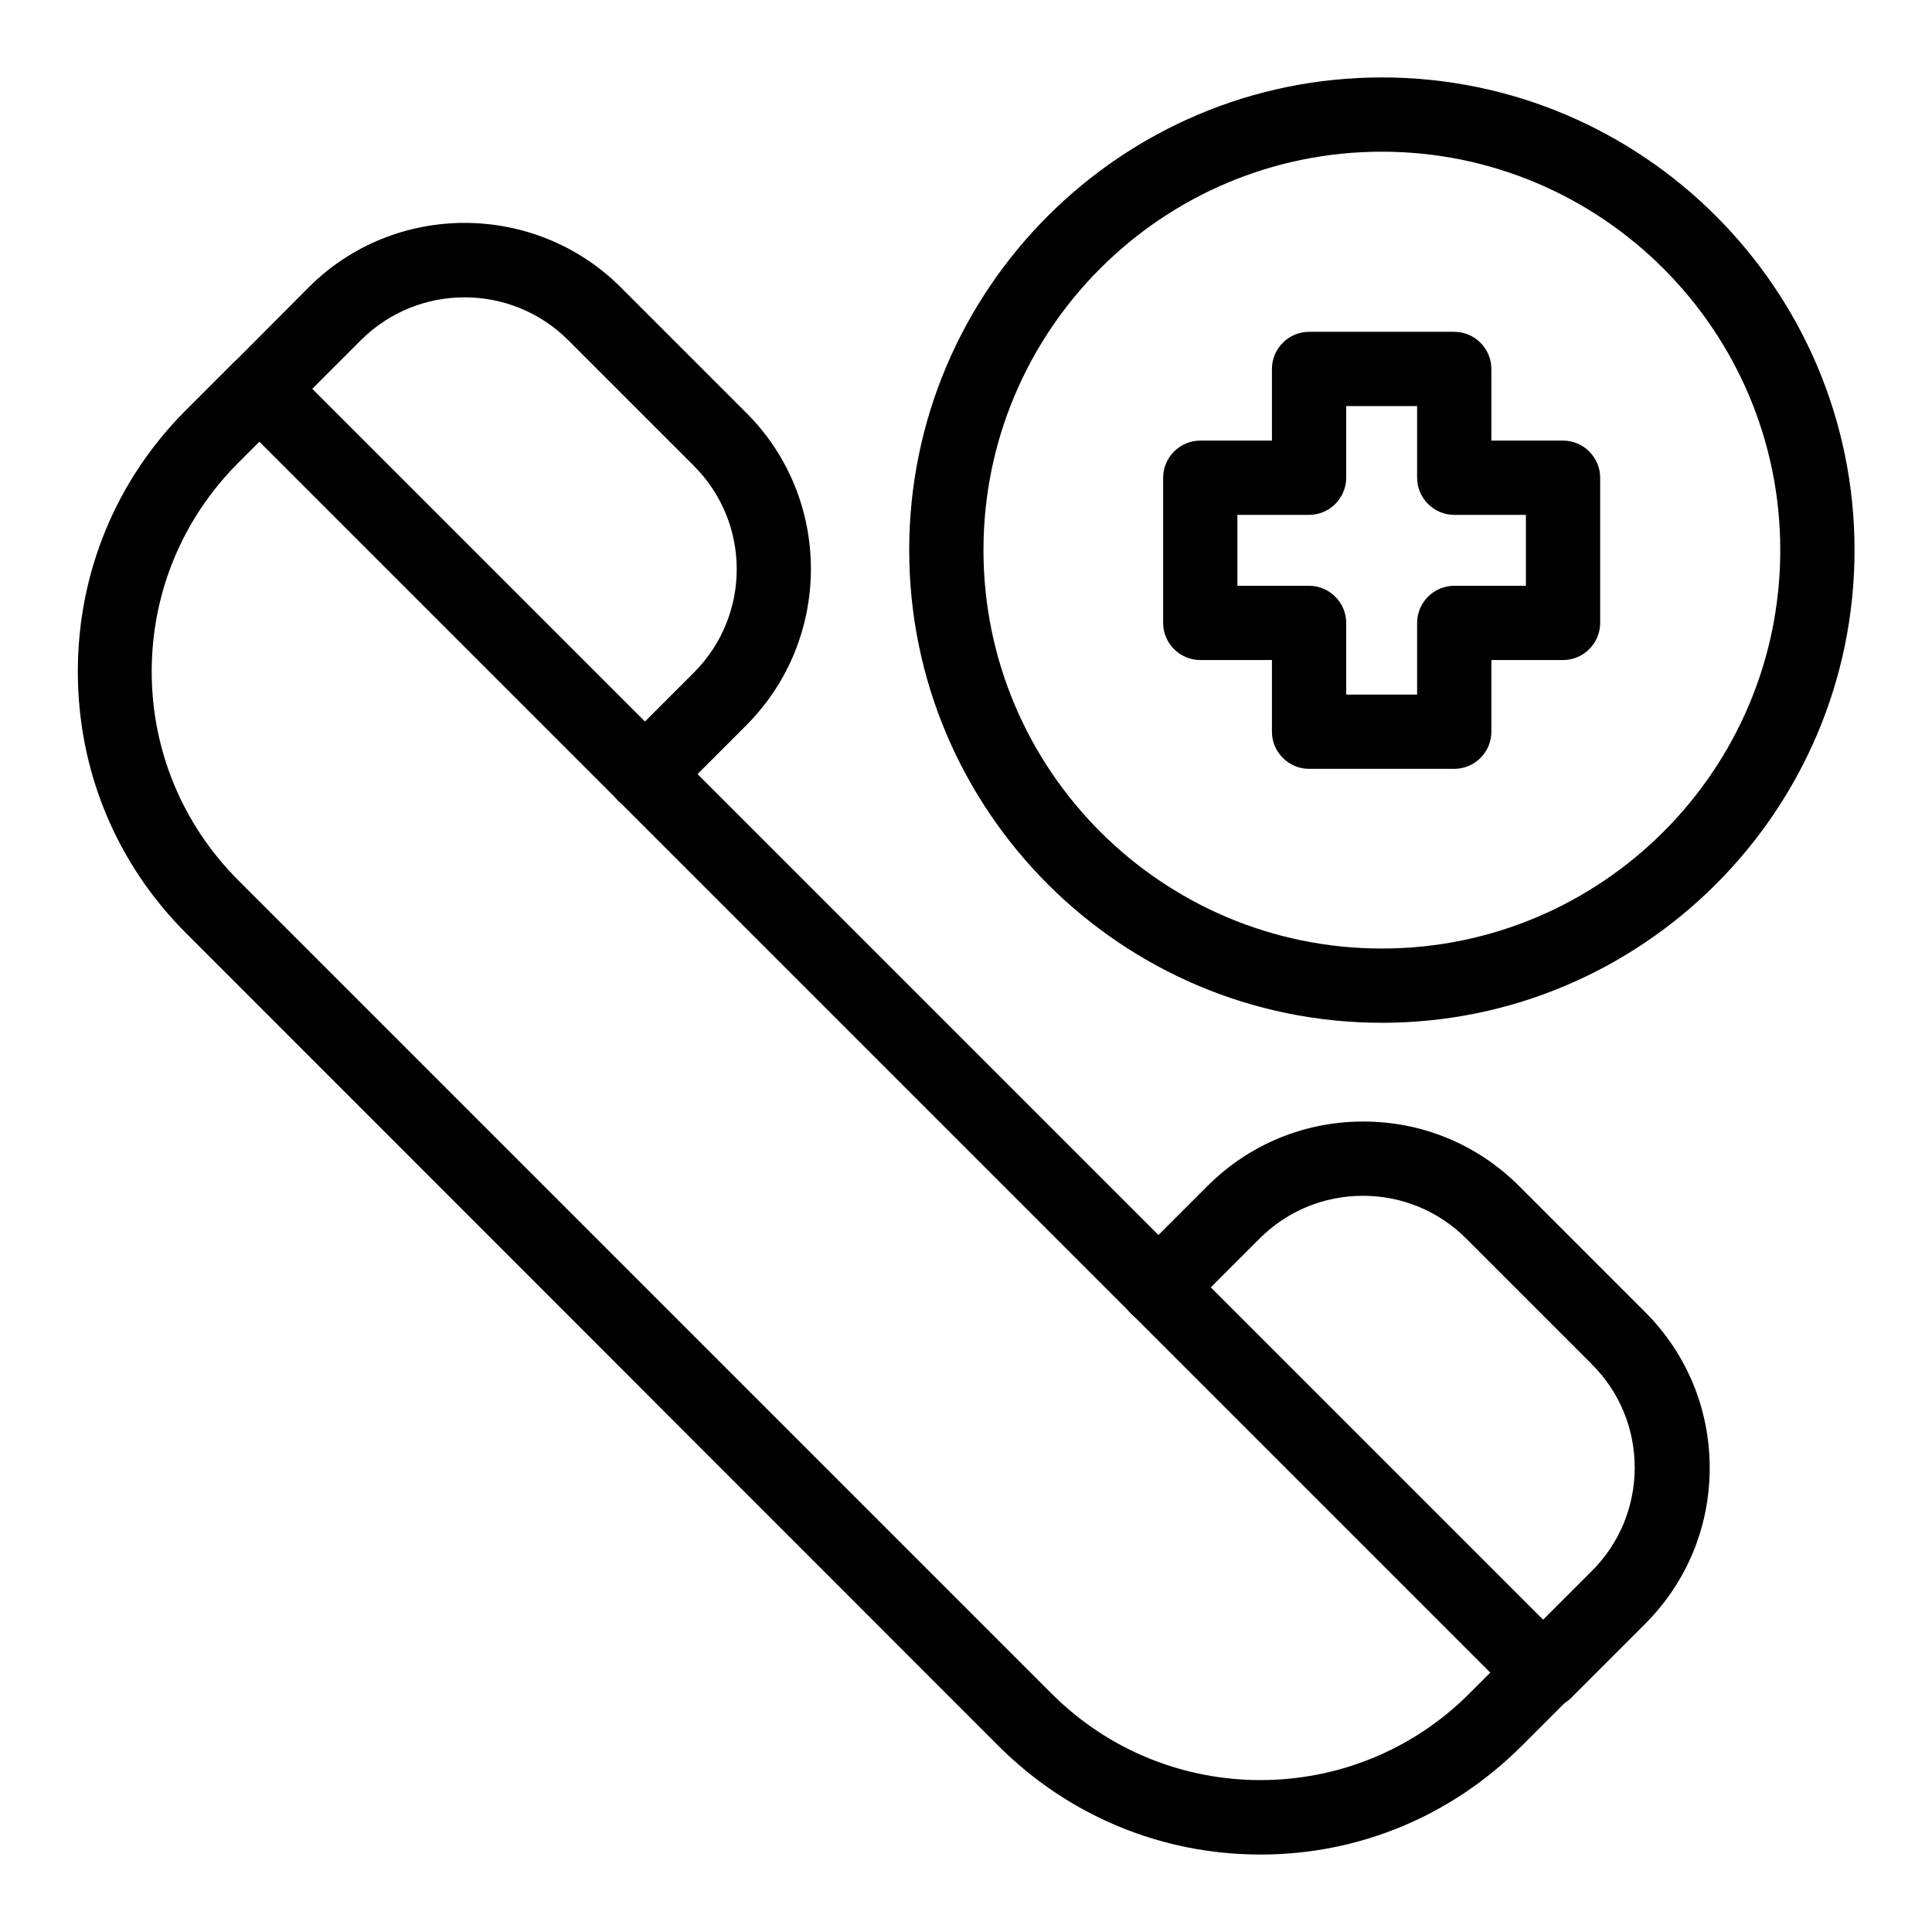
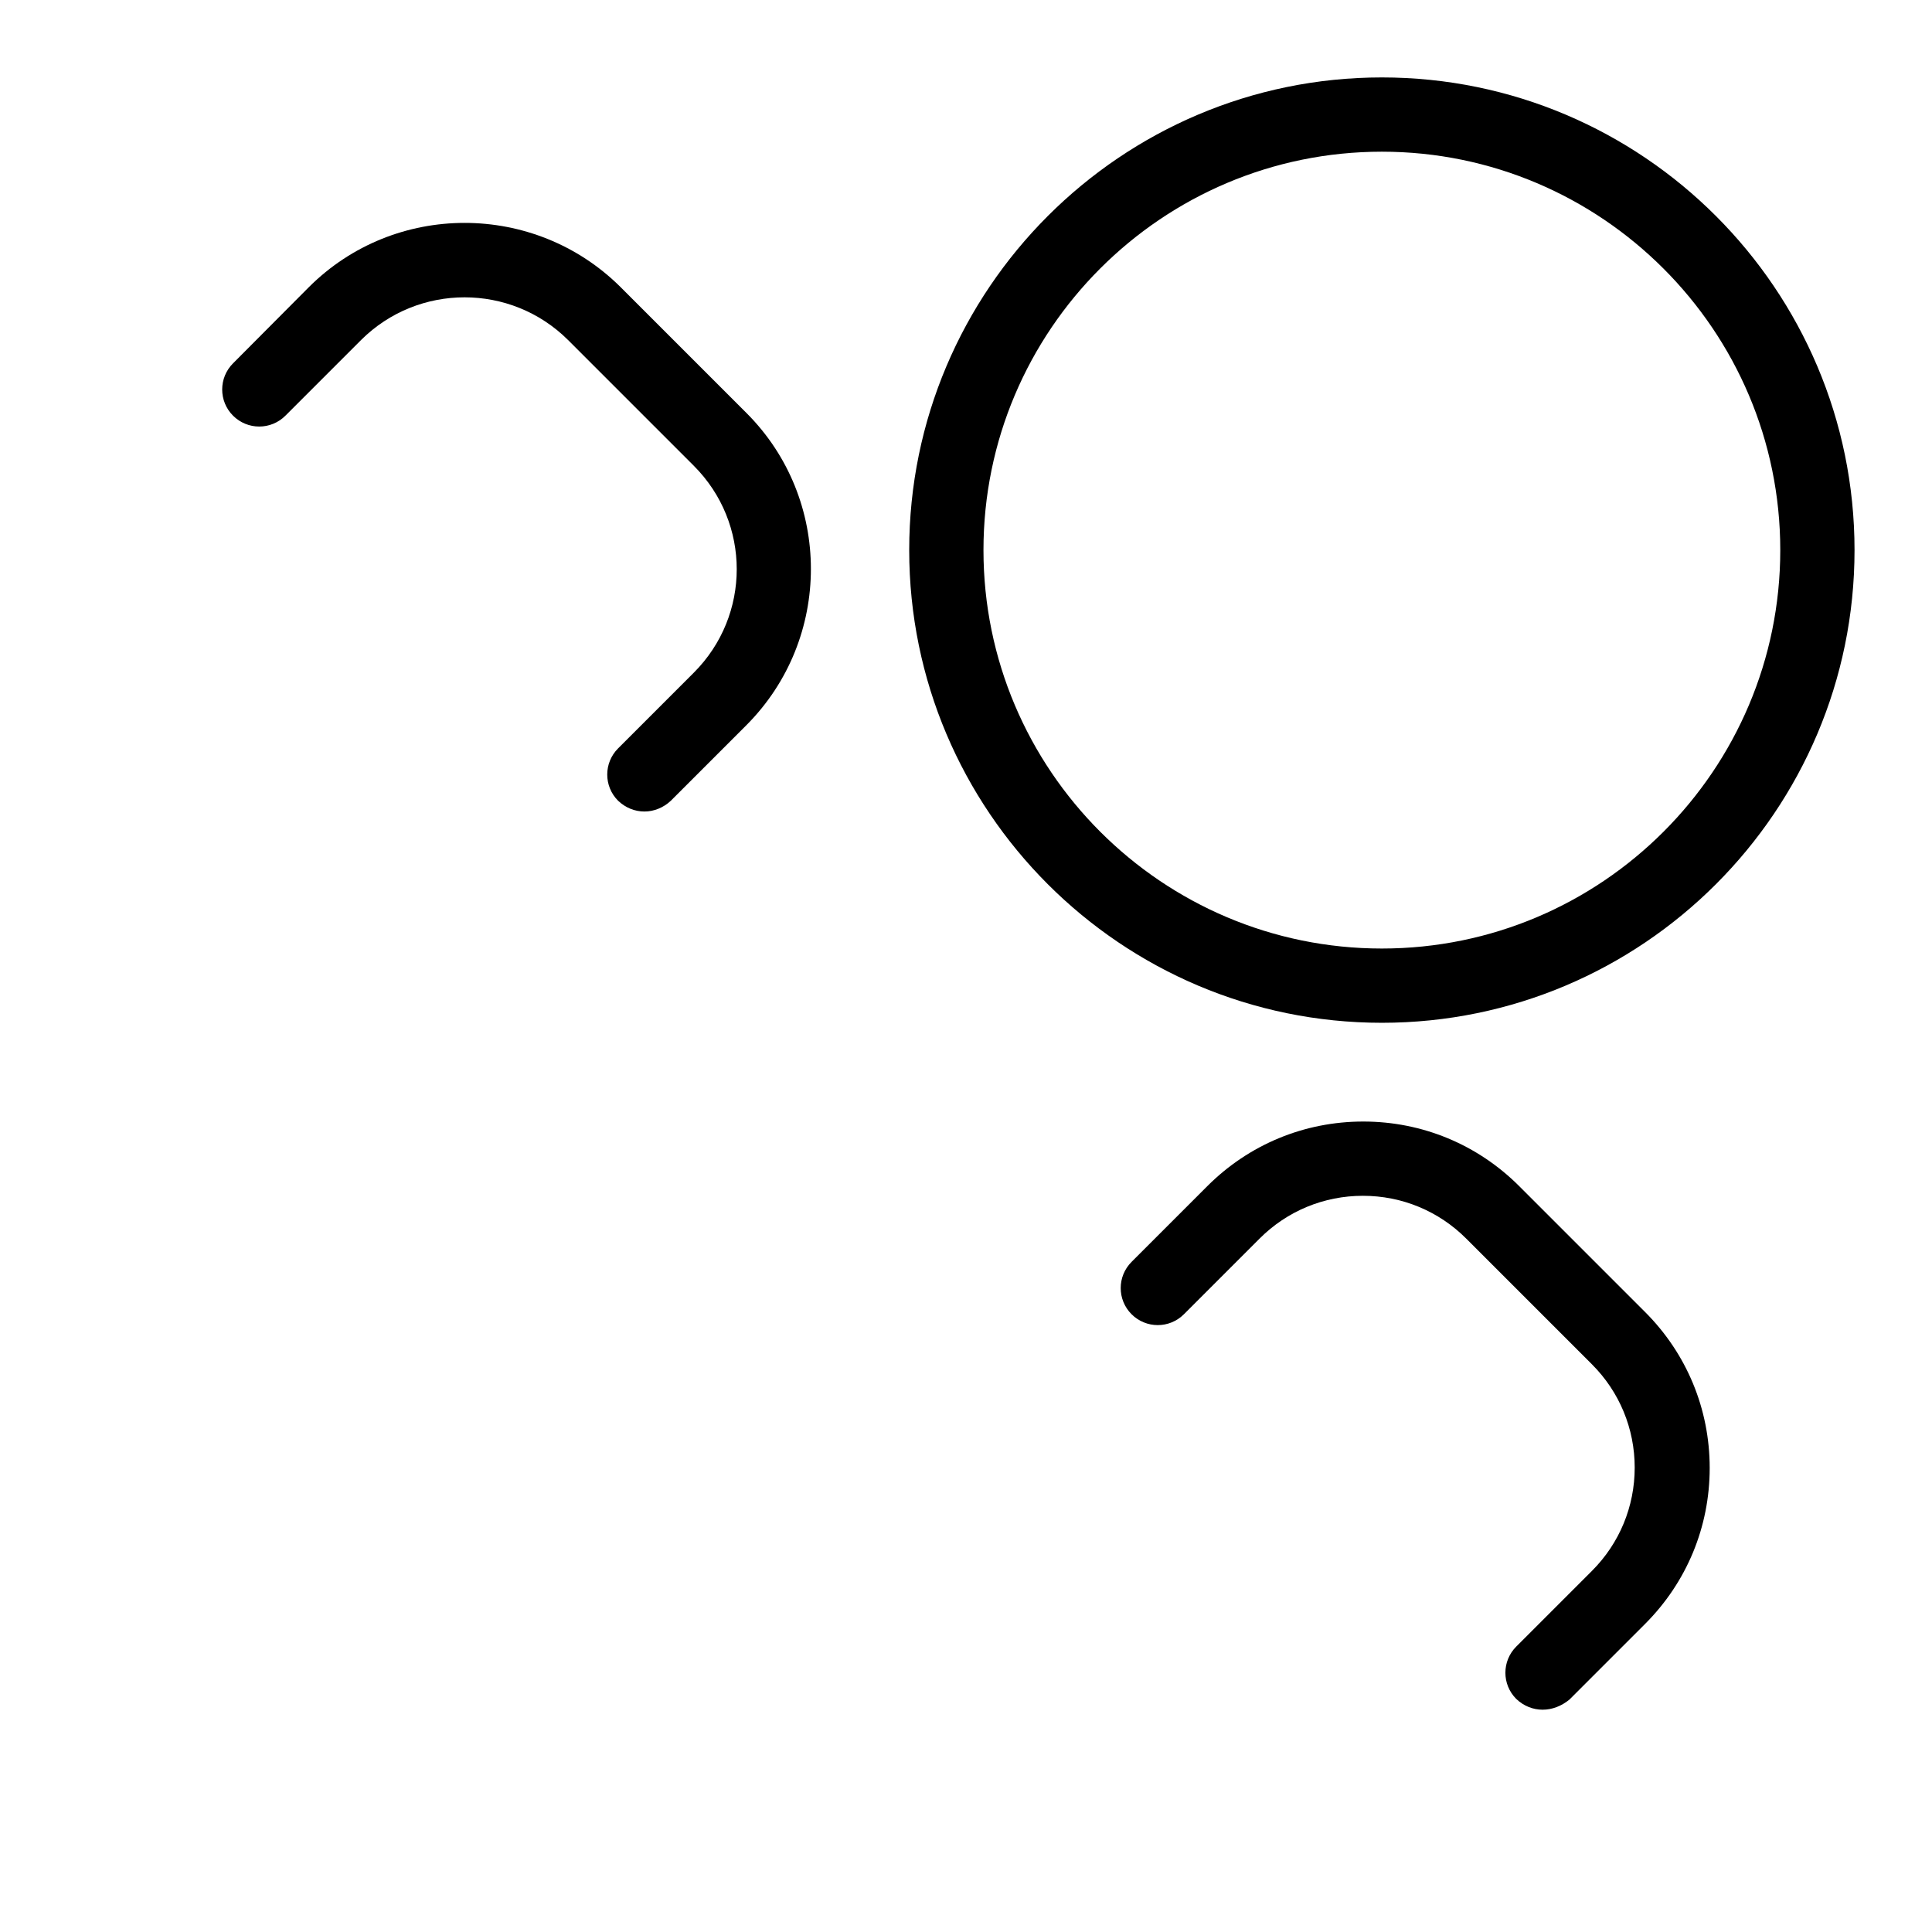
<svg xmlns="http://www.w3.org/2000/svg" fill="#000000" width="800px" height="800px" version="1.1" viewBox="144 144 512 512">
  <g>
    <path d="m314.79 359.06c-2.559 0-5.019-0.984-6.988-2.856-3.836-3.836-3.836-10.035 0-13.875l20.074-20.074c15.152-15.152 15.152-39.656 0-54.809l-33.359-33.359c-15.152-15.055-39.656-15.055-54.809 0l-20.074 20.074c-3.836 3.836-10.035 3.836-13.875 0-3.836-3.836-3.836-10.035 0-13.875l20.074-20.168c22.73-22.73 59.828-22.73 82.656 0l33.359 33.359c22.73 22.73 22.73 59.828 0 82.656l-20.074 20.074c-1.969 1.867-4.527 2.852-6.984 2.852z" />
    <path d="m552.81 597.09c-2.559 0-5.019-0.984-6.988-2.856-3.836-3.836-3.836-10.035 0-13.875l20.074-20.074c7.281-7.281 11.316-17.023 11.316-27.355 0-10.332-4.035-20.074-11.316-27.355l-33.359-33.359c-7.281-7.281-17.023-11.316-27.355-11.316-10.332 0-20.074 4.035-27.355 11.316l-20.074 20.074c-3.836 3.836-10.035 3.836-13.875 0-3.836-3.836-3.836-10.035 0-13.875l20.074-20.074c11.02-11.02 25.684-17.121 41.328-17.121s30.309 6.102 41.328 17.121l33.359 33.359c11.02 11.02 17.121 25.684 17.121 41.328s-6.102 30.309-17.121 41.328l-20.074 20.074c-2.062 1.676-4.523 2.66-7.082 2.66z" />
-     <path d="m529.39 347.75h-38.473c-5.41 0-9.84-4.43-9.84-9.84v-18.992h-18.992c-5.41 0-9.84-4.43-9.84-9.84v-38.473c0-5.41 4.43-9.84 9.84-9.84h18.992v-18.992c0-5.41 4.43-9.84 9.84-9.84h38.473c5.41 0 9.84 4.43 9.84 9.84v18.992h18.992c5.41 0 9.84 4.43 9.84 9.84v38.473c0 5.41-4.43 9.84-9.84 9.84h-18.992v18.992c0 5.414-4.426 9.84-9.84 9.84zm-28.633-19.68h18.793v-18.992c0-5.41 4.43-9.84 9.84-9.84h18.992v-18.793h-18.992c-5.41 0-9.84-4.43-9.84-9.84v-18.992h-18.793v18.992c0 5.41-4.43 9.84-9.84 9.84h-18.992v18.793h18.992c5.41 0 9.84 4.43 9.84 9.84z" />
    <path d="m510.21 415.05c-69.078 0-125.26-56.188-125.26-125.26-0.004-69.078 56.184-125.27 125.26-125.27s125.26 56.188 125.26 125.26c0 69.078-56.184 125.27-125.26 125.27zm0-230.85c-58.254 0-105.58 47.332-105.58 105.58 0 58.254 47.328 105.59 105.58 105.59 58.254 0 105.58-47.332 105.58-105.59 0-58.25-47.426-105.58-105.58-105.58z" />
-     <path d="m478.03 635.47c-26.176 0-50.773-10.234-69.273-28.633l-215.5-215.59c-18.5-18.5-28.633-43.098-28.633-69.273s10.137-50.773 28.633-69.273l12.594-12.594c1.871-1.871 4.328-2.856 6.988-2.856 2.656 0 5.117 1.082 6.988 2.856l340.07 340.07c3.836 3.836 3.836 10.035 0 13.875l-12.594 12.594c-18.598 18.598-43.102 28.828-69.273 28.828zm-55.301-42.605c30.504 30.504 80.098 30.504 110.6 0l5.609-5.609-326.2-326.2-5.609 5.609c-14.762 14.762-22.926 34.441-22.926 55.301s8.168 40.539 22.926 55.301z" />
  </g>
</svg>